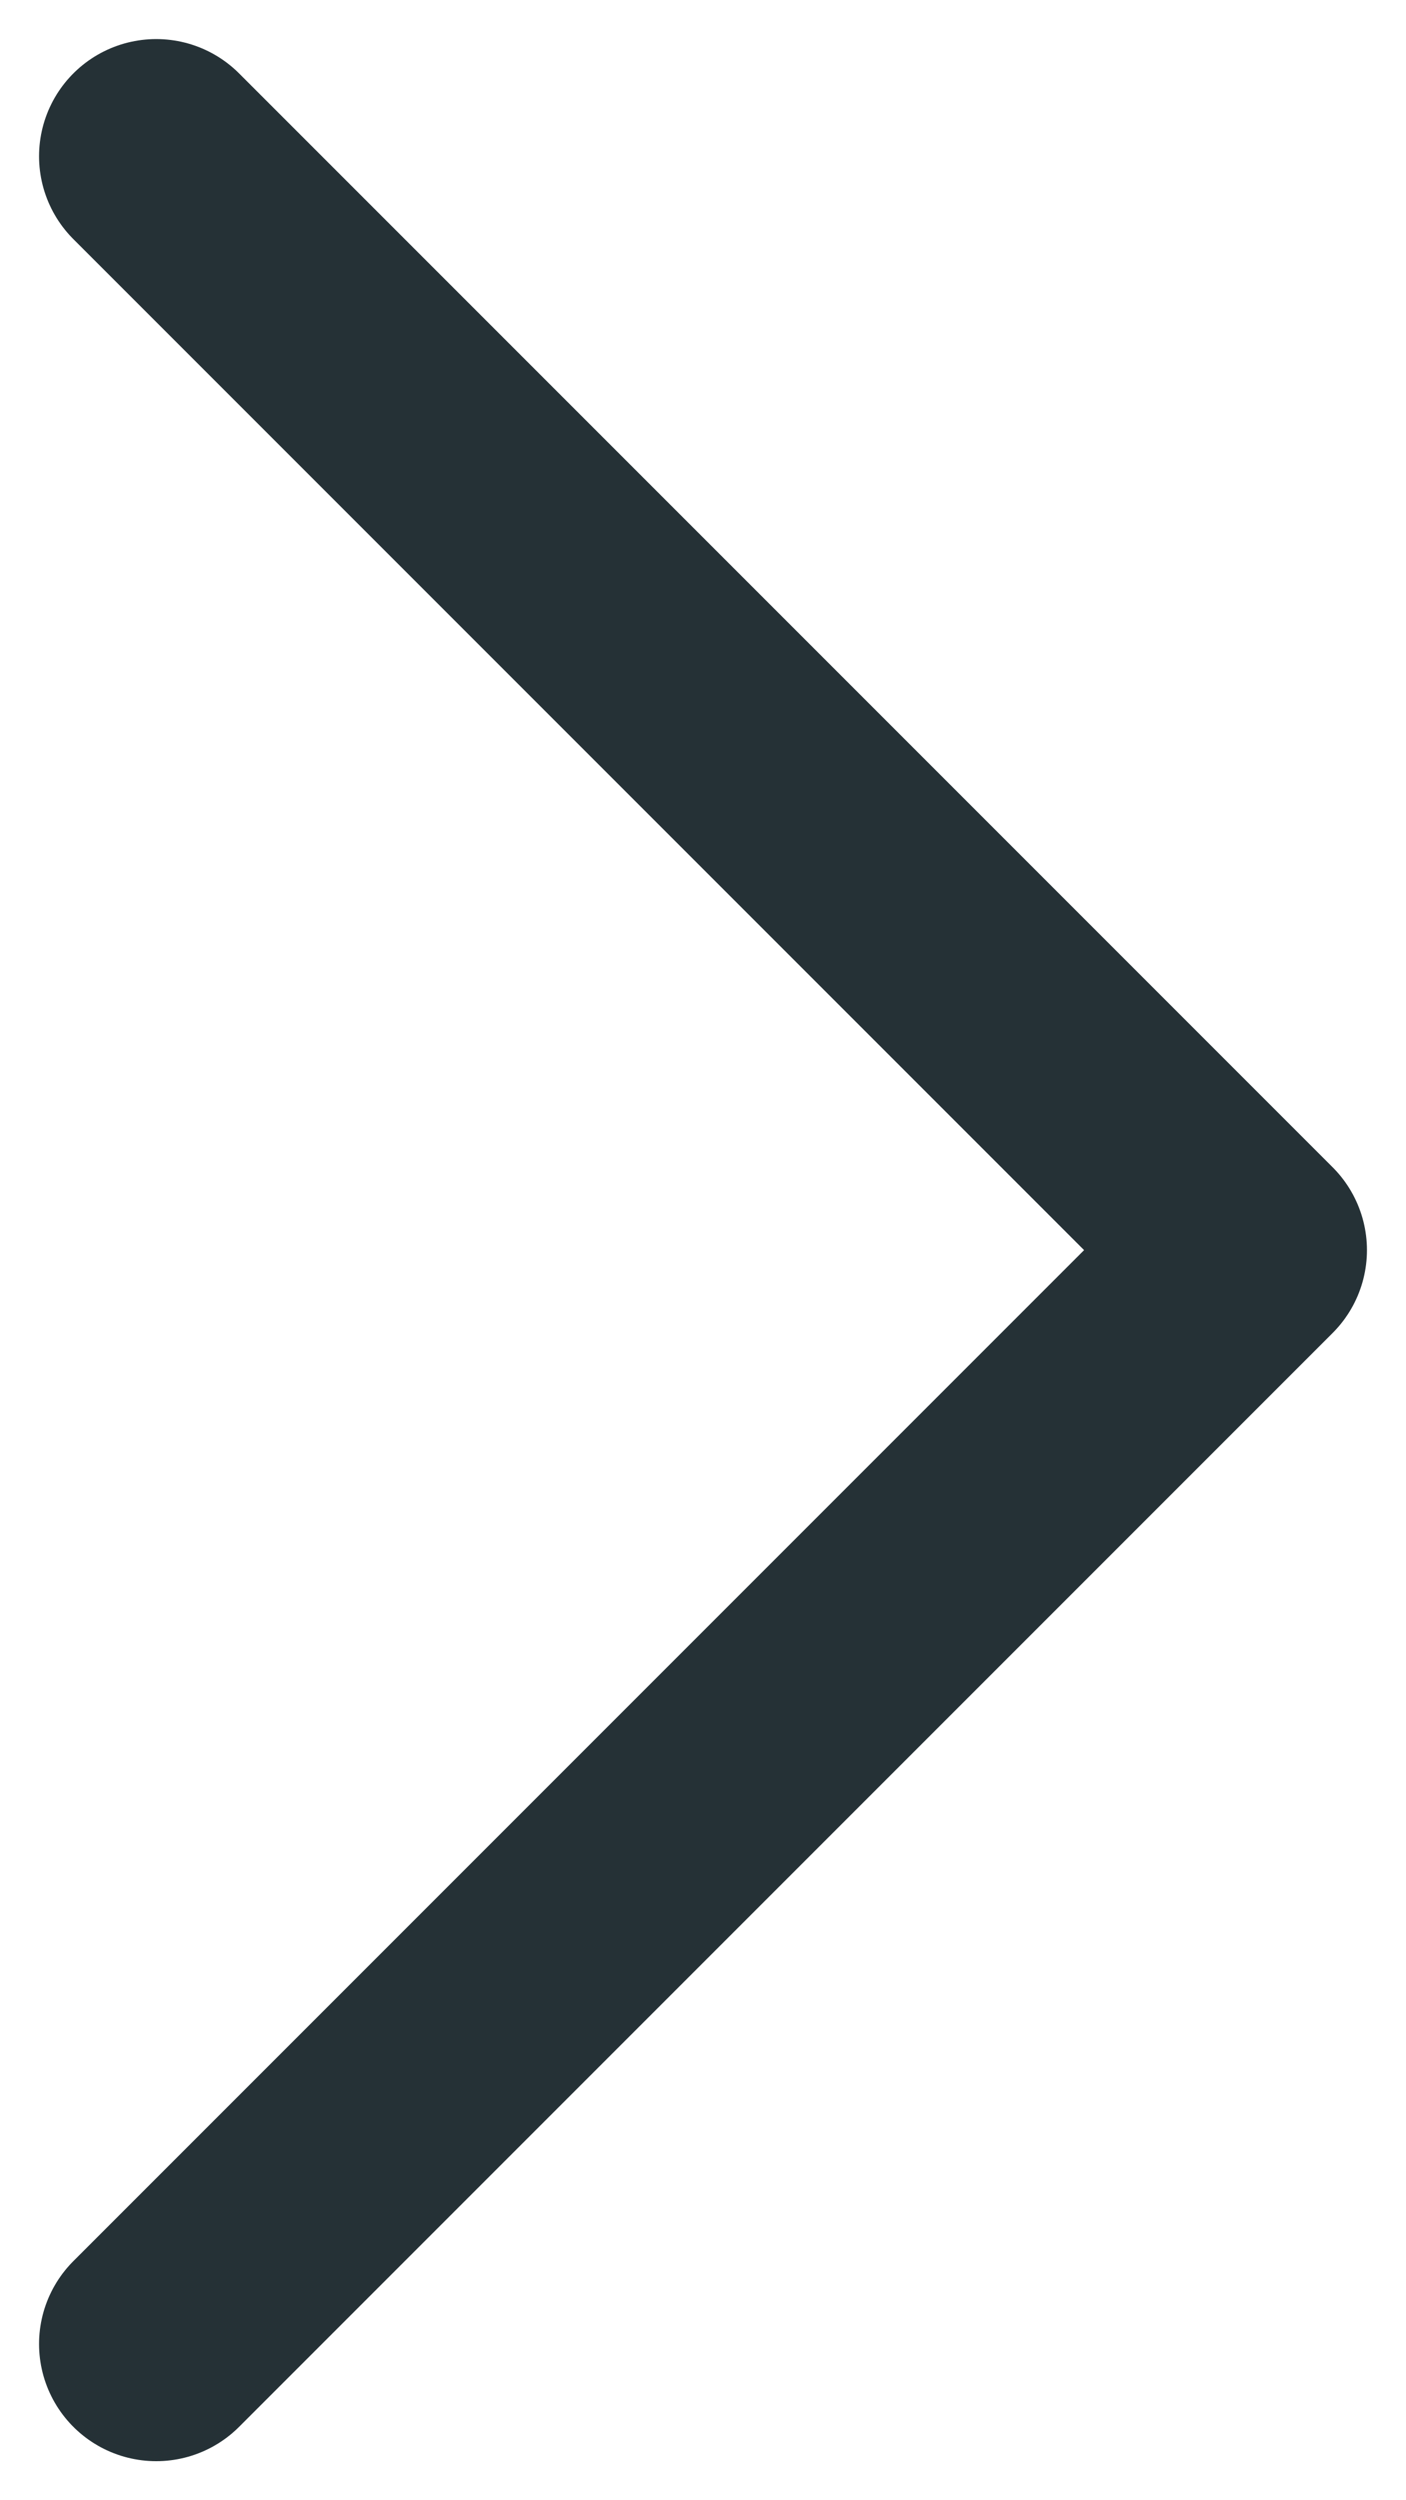
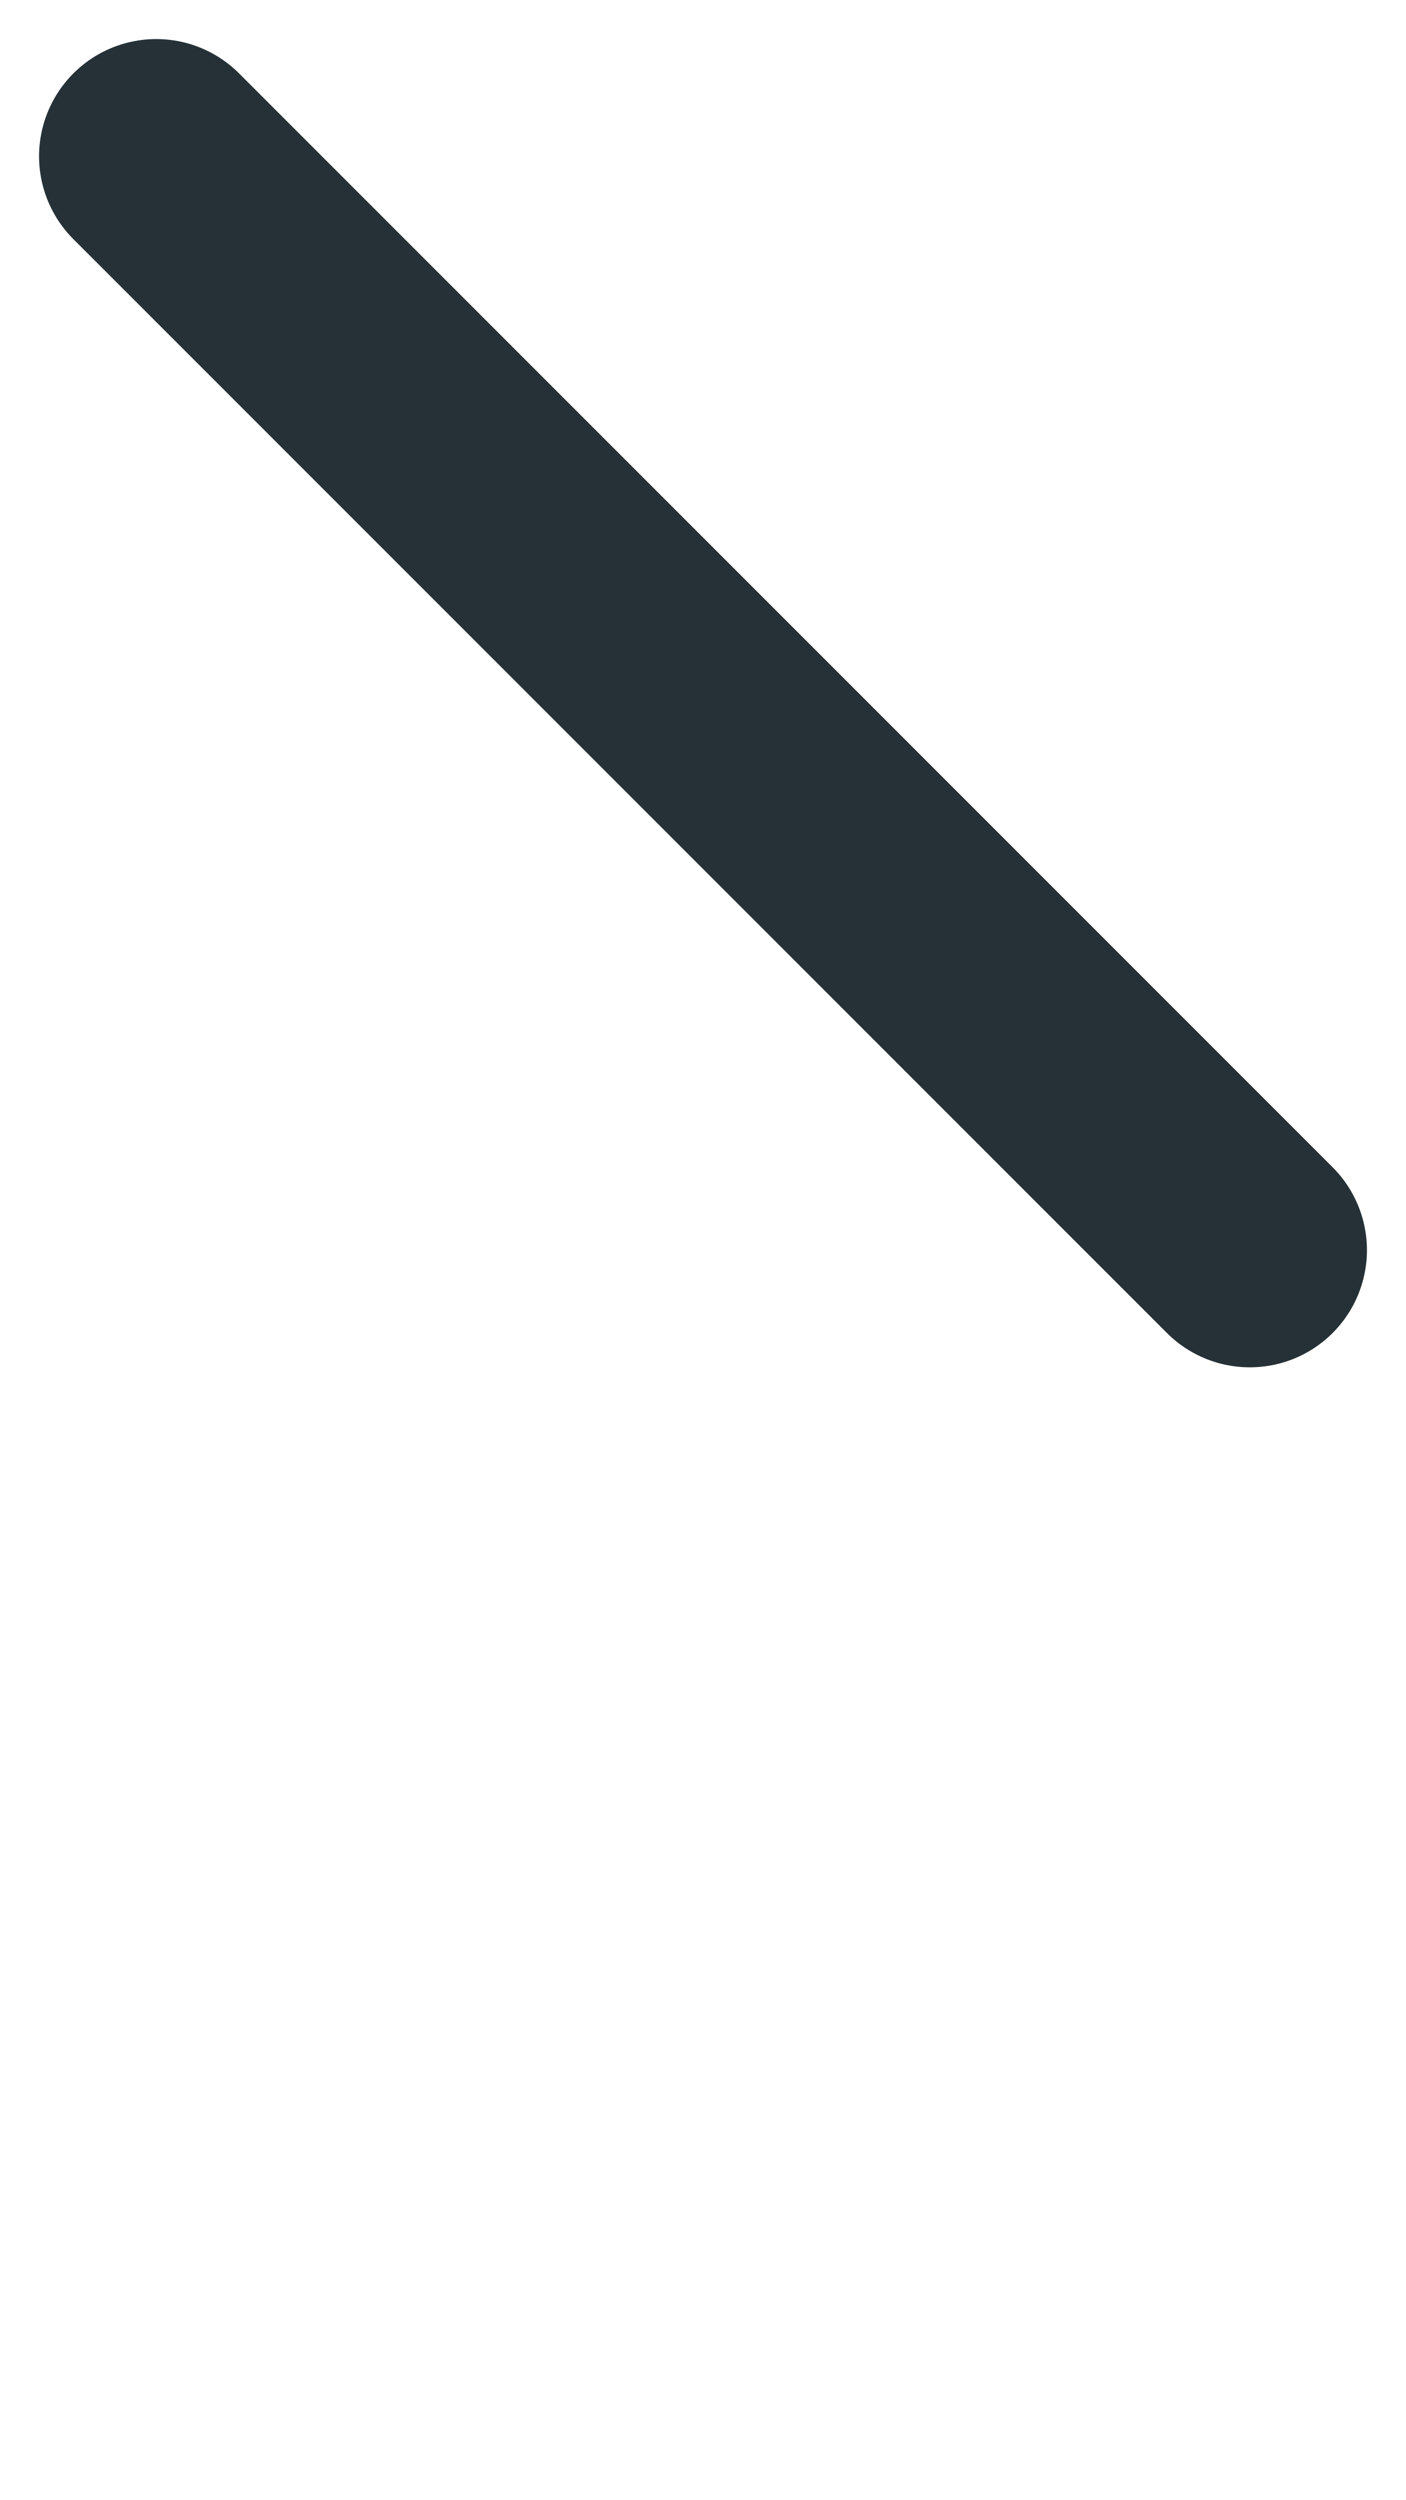
<svg xmlns="http://www.w3.org/2000/svg" width="9" height="16" viewBox="0 0 9 16" fill="none">
-   <path d="M1 1L8 8L1 15" stroke="#253136" stroke-width="1.5" stroke-linecap="round" stroke-linejoin="round" />
+   <path d="M1 1L8 8" stroke="#253136" stroke-width="1.5" stroke-linecap="round" stroke-linejoin="round" />
</svg>